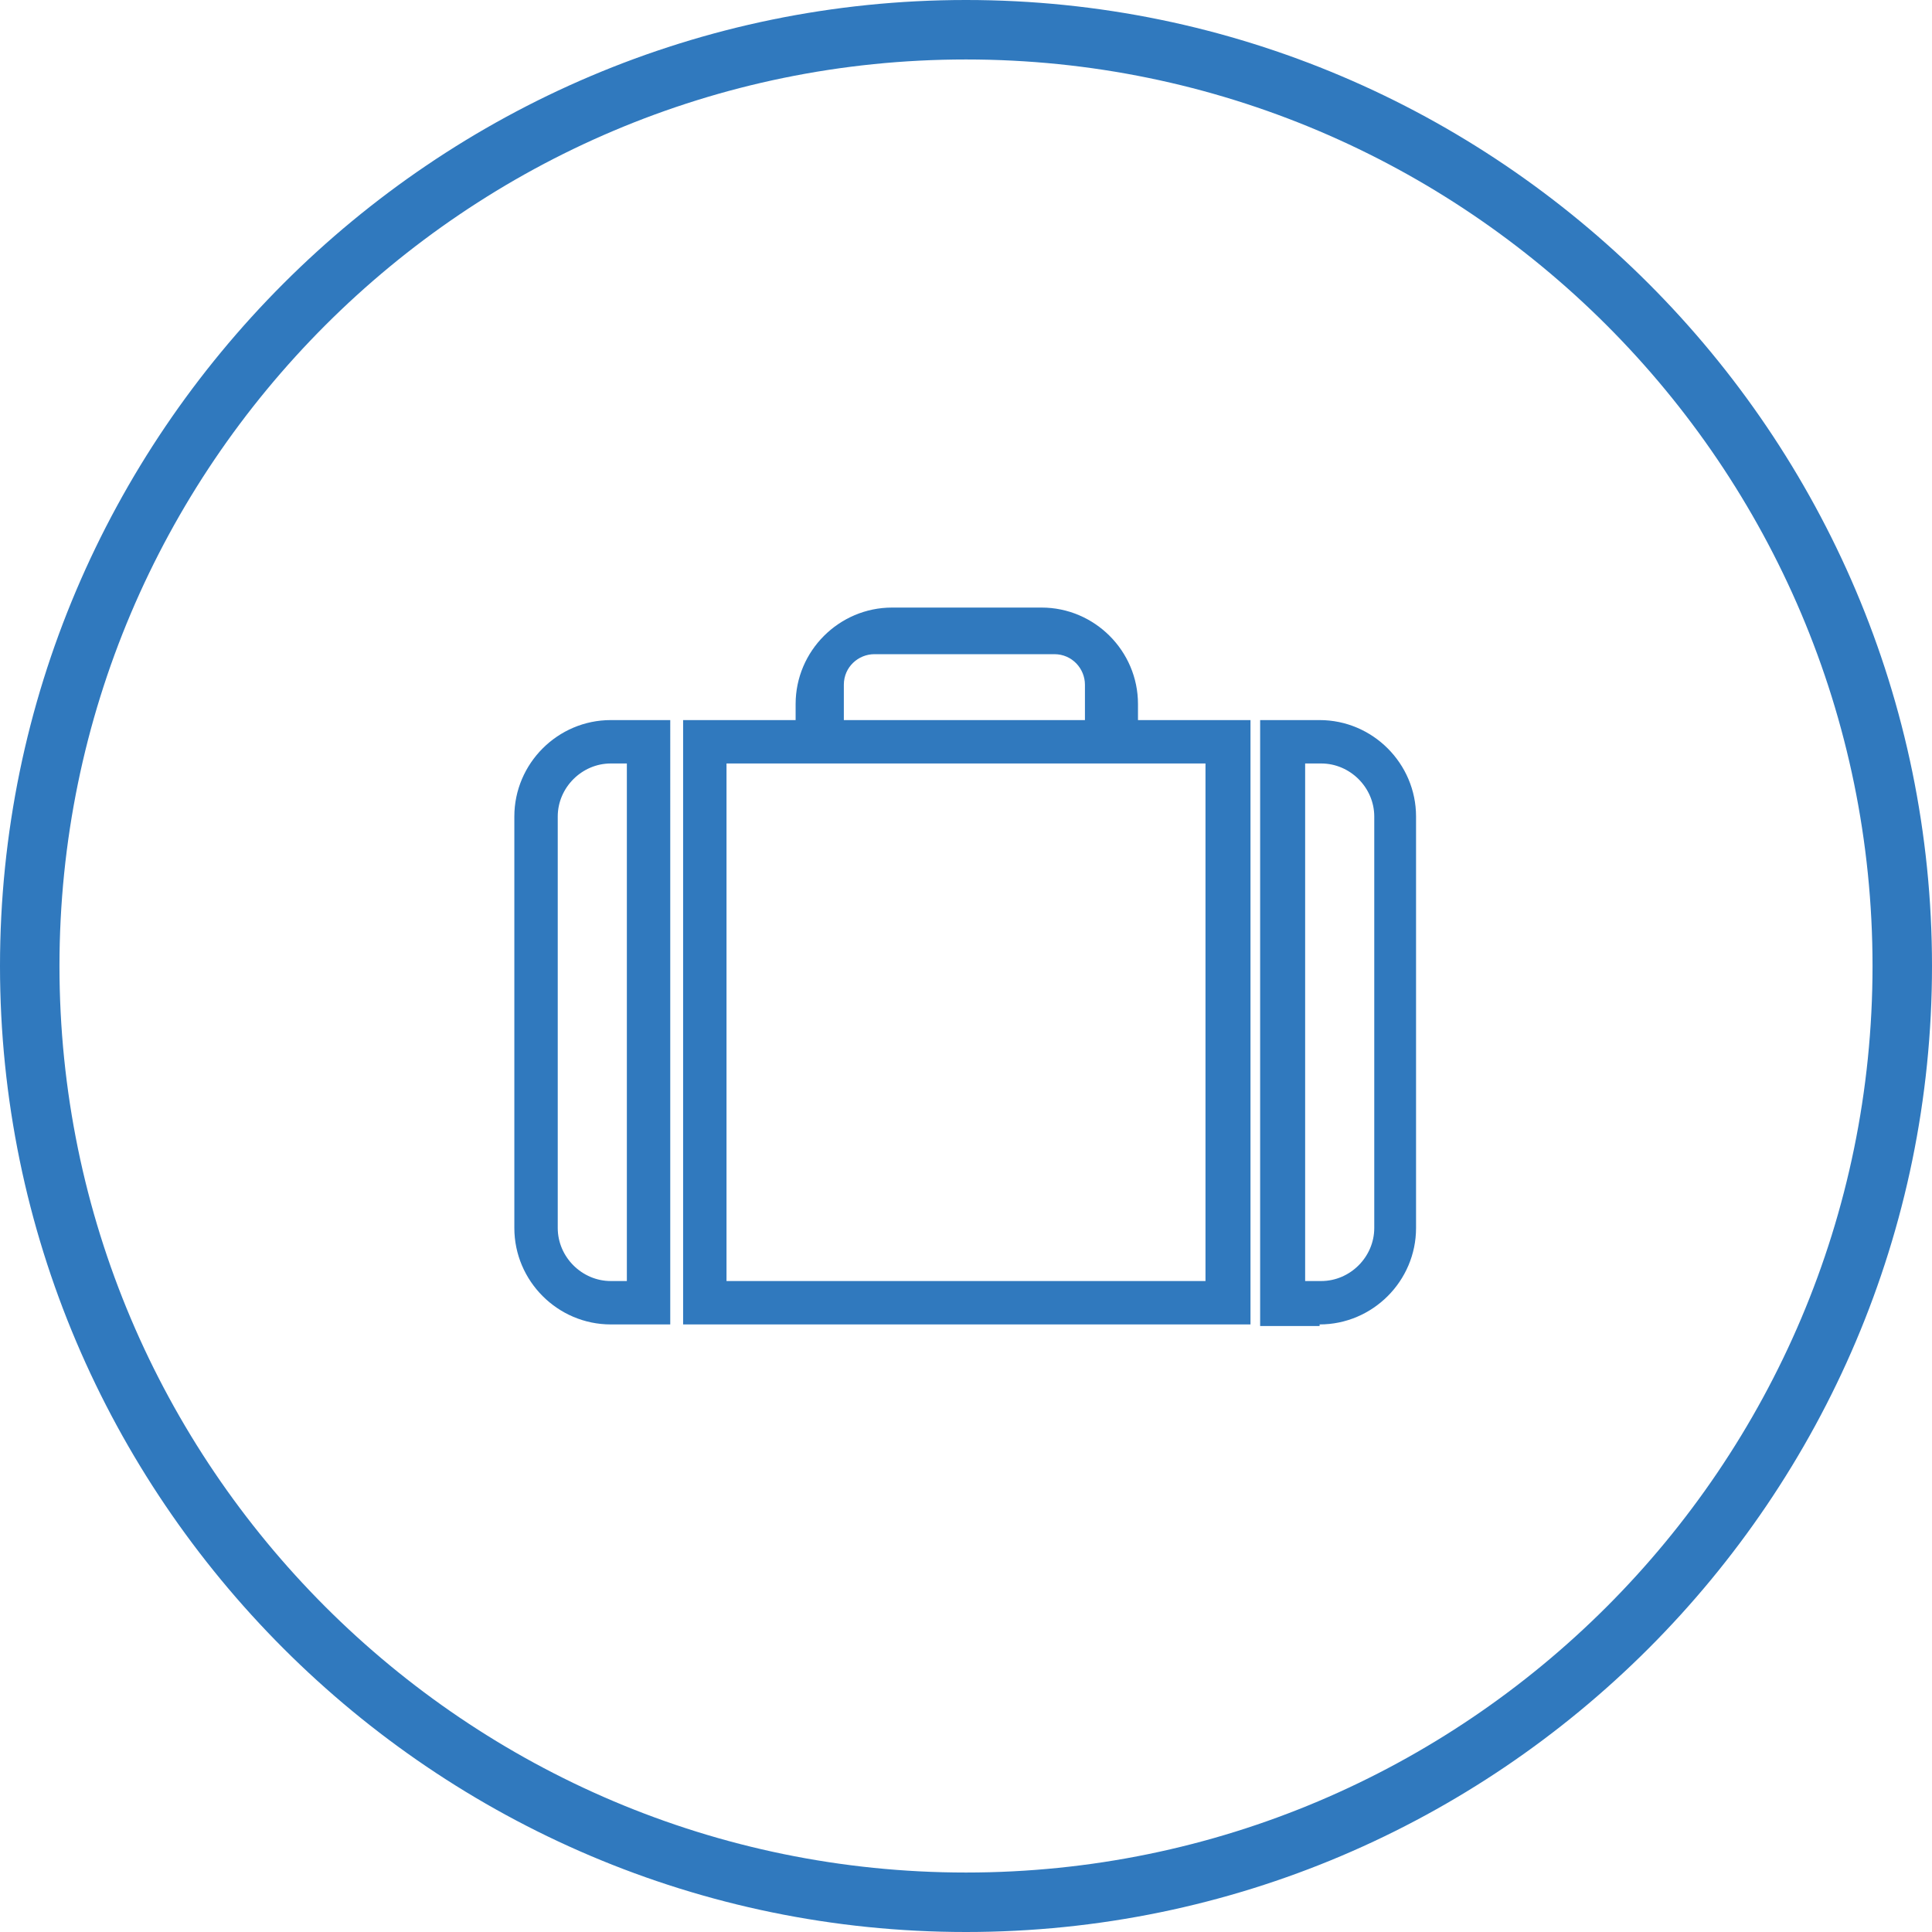
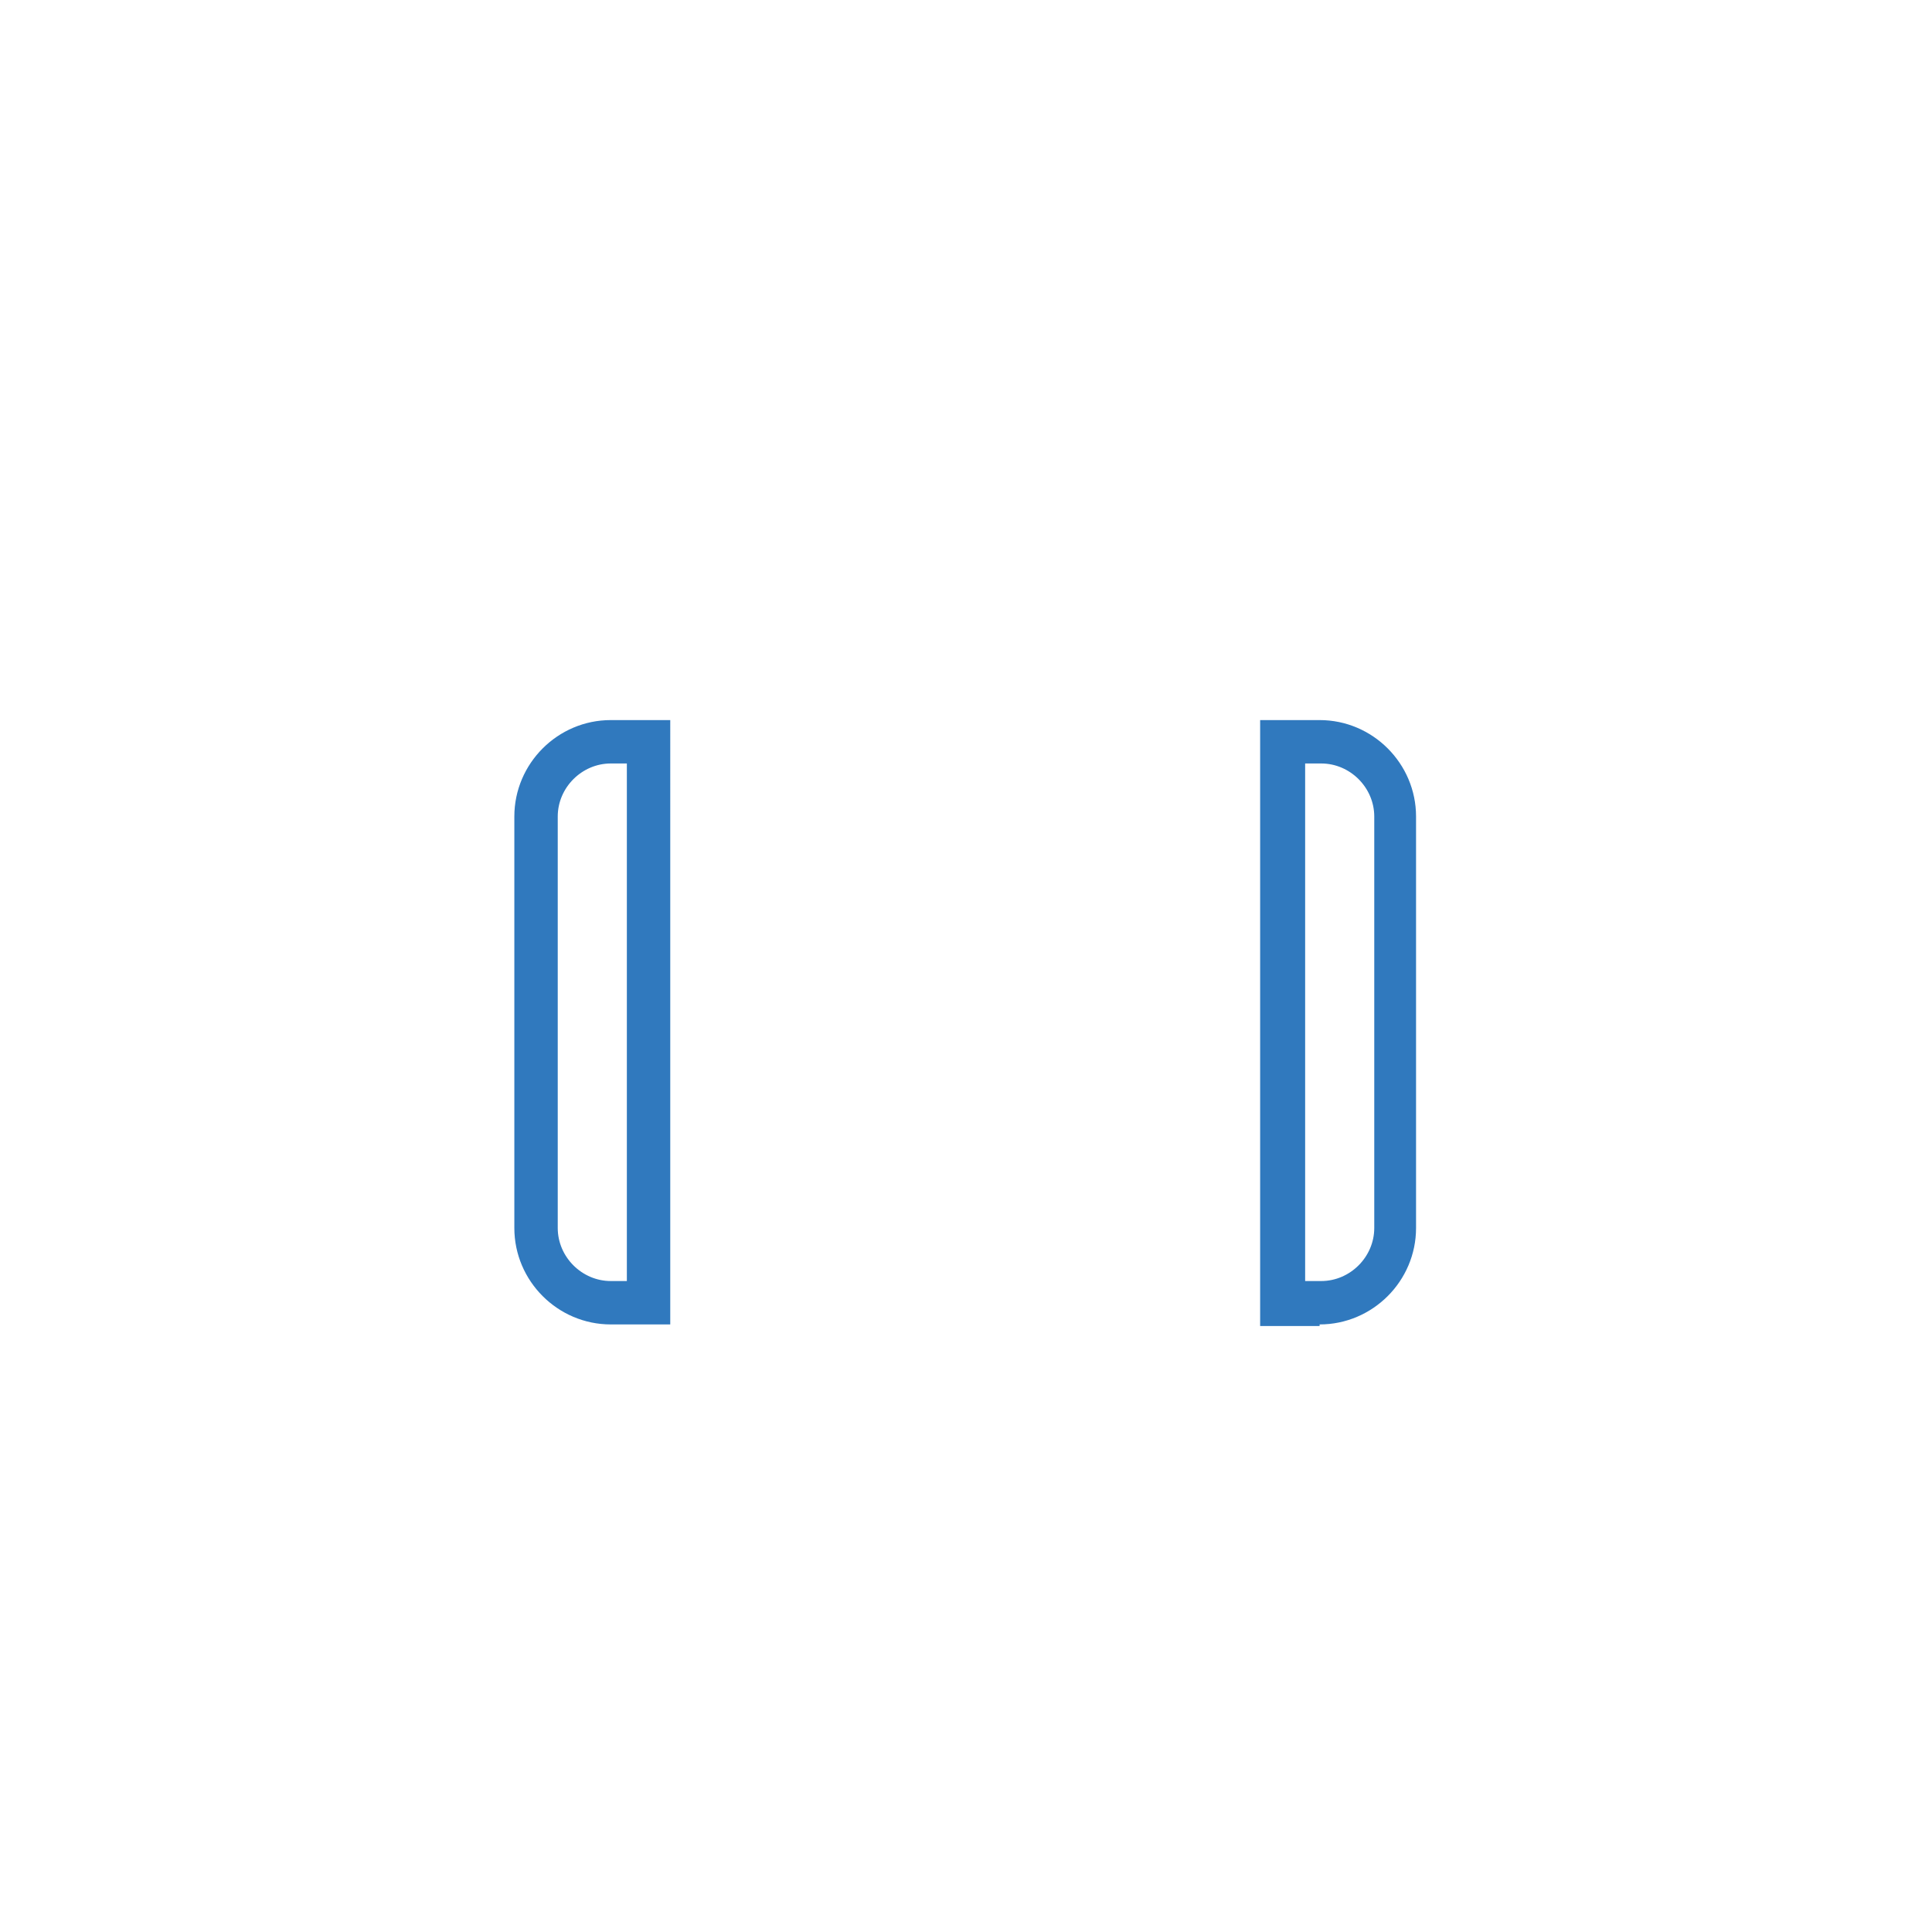
<svg xmlns="http://www.w3.org/2000/svg" version="1.1" id="Vrstva_1" x="0px" y="0px" width="120.2px" height="120.2px" viewBox="0 0 120.2 120.2" style="enable-background:new 0 0 120.2 120.2;" xml:space="preserve">
  <style type="text/css">
	.st0{fill:#3079BE;}
</style>
  <g>
    <g>
-       <path class="st0" d="M60.1,120.2C27,120.2,0,93.2,0,60.1S27,0,60.1,0s60.1,27,60.1,60.1S93.2,120.2,60.1,120.2z M60.1,3.7    C29,3.7,3.7,29,3.7,60.1s25.3,56.4,56.4,56.4s56.4-25.3,56.4-56.4S91.2,3.7,60.1,3.7z" />
      <path class="st0" d="M38,44.8c-3.3,0-6,2.7-6,6v25.6c0,3.3,2.7,6,6,6h3.7V44.8H38z M39,47.5v32.2h-1c-1.8,0-3.3-1.5-3.3-3.3V50.8    c0-1.8,1.5-3.3,3.3-3.3H39z" />
      <path class="st0" d="M82.1,82.4c3.3,0,6-2.7,6-6V50.8c0-3.3-2.7-6-6-6h-3.7v37.7H82.1z M81.2,79.7V47.5h1c1.8,0,3.3,1.5,3.3,3.3    v25.6c0,1.8-1.5,3.3-3.3,3.3H81.2z" />
-       <path class="st0" d="M70.8,44.8v-1c0-3.3-2.7-6-6-6h-9.3c-3.3,0-6,2.7-6,6v1h-7v37.6h35.3V44.8H70.8z M52.5,42.6    c0-1.1,0.9-1.9,1.9-1.9h11.2c1.1,0,1.9,0.9,1.9,1.9v2.2H52.5V42.6z M75,79.7H45.2V47.5H75V79.7z" />
    </g>
  </g>
</svg>